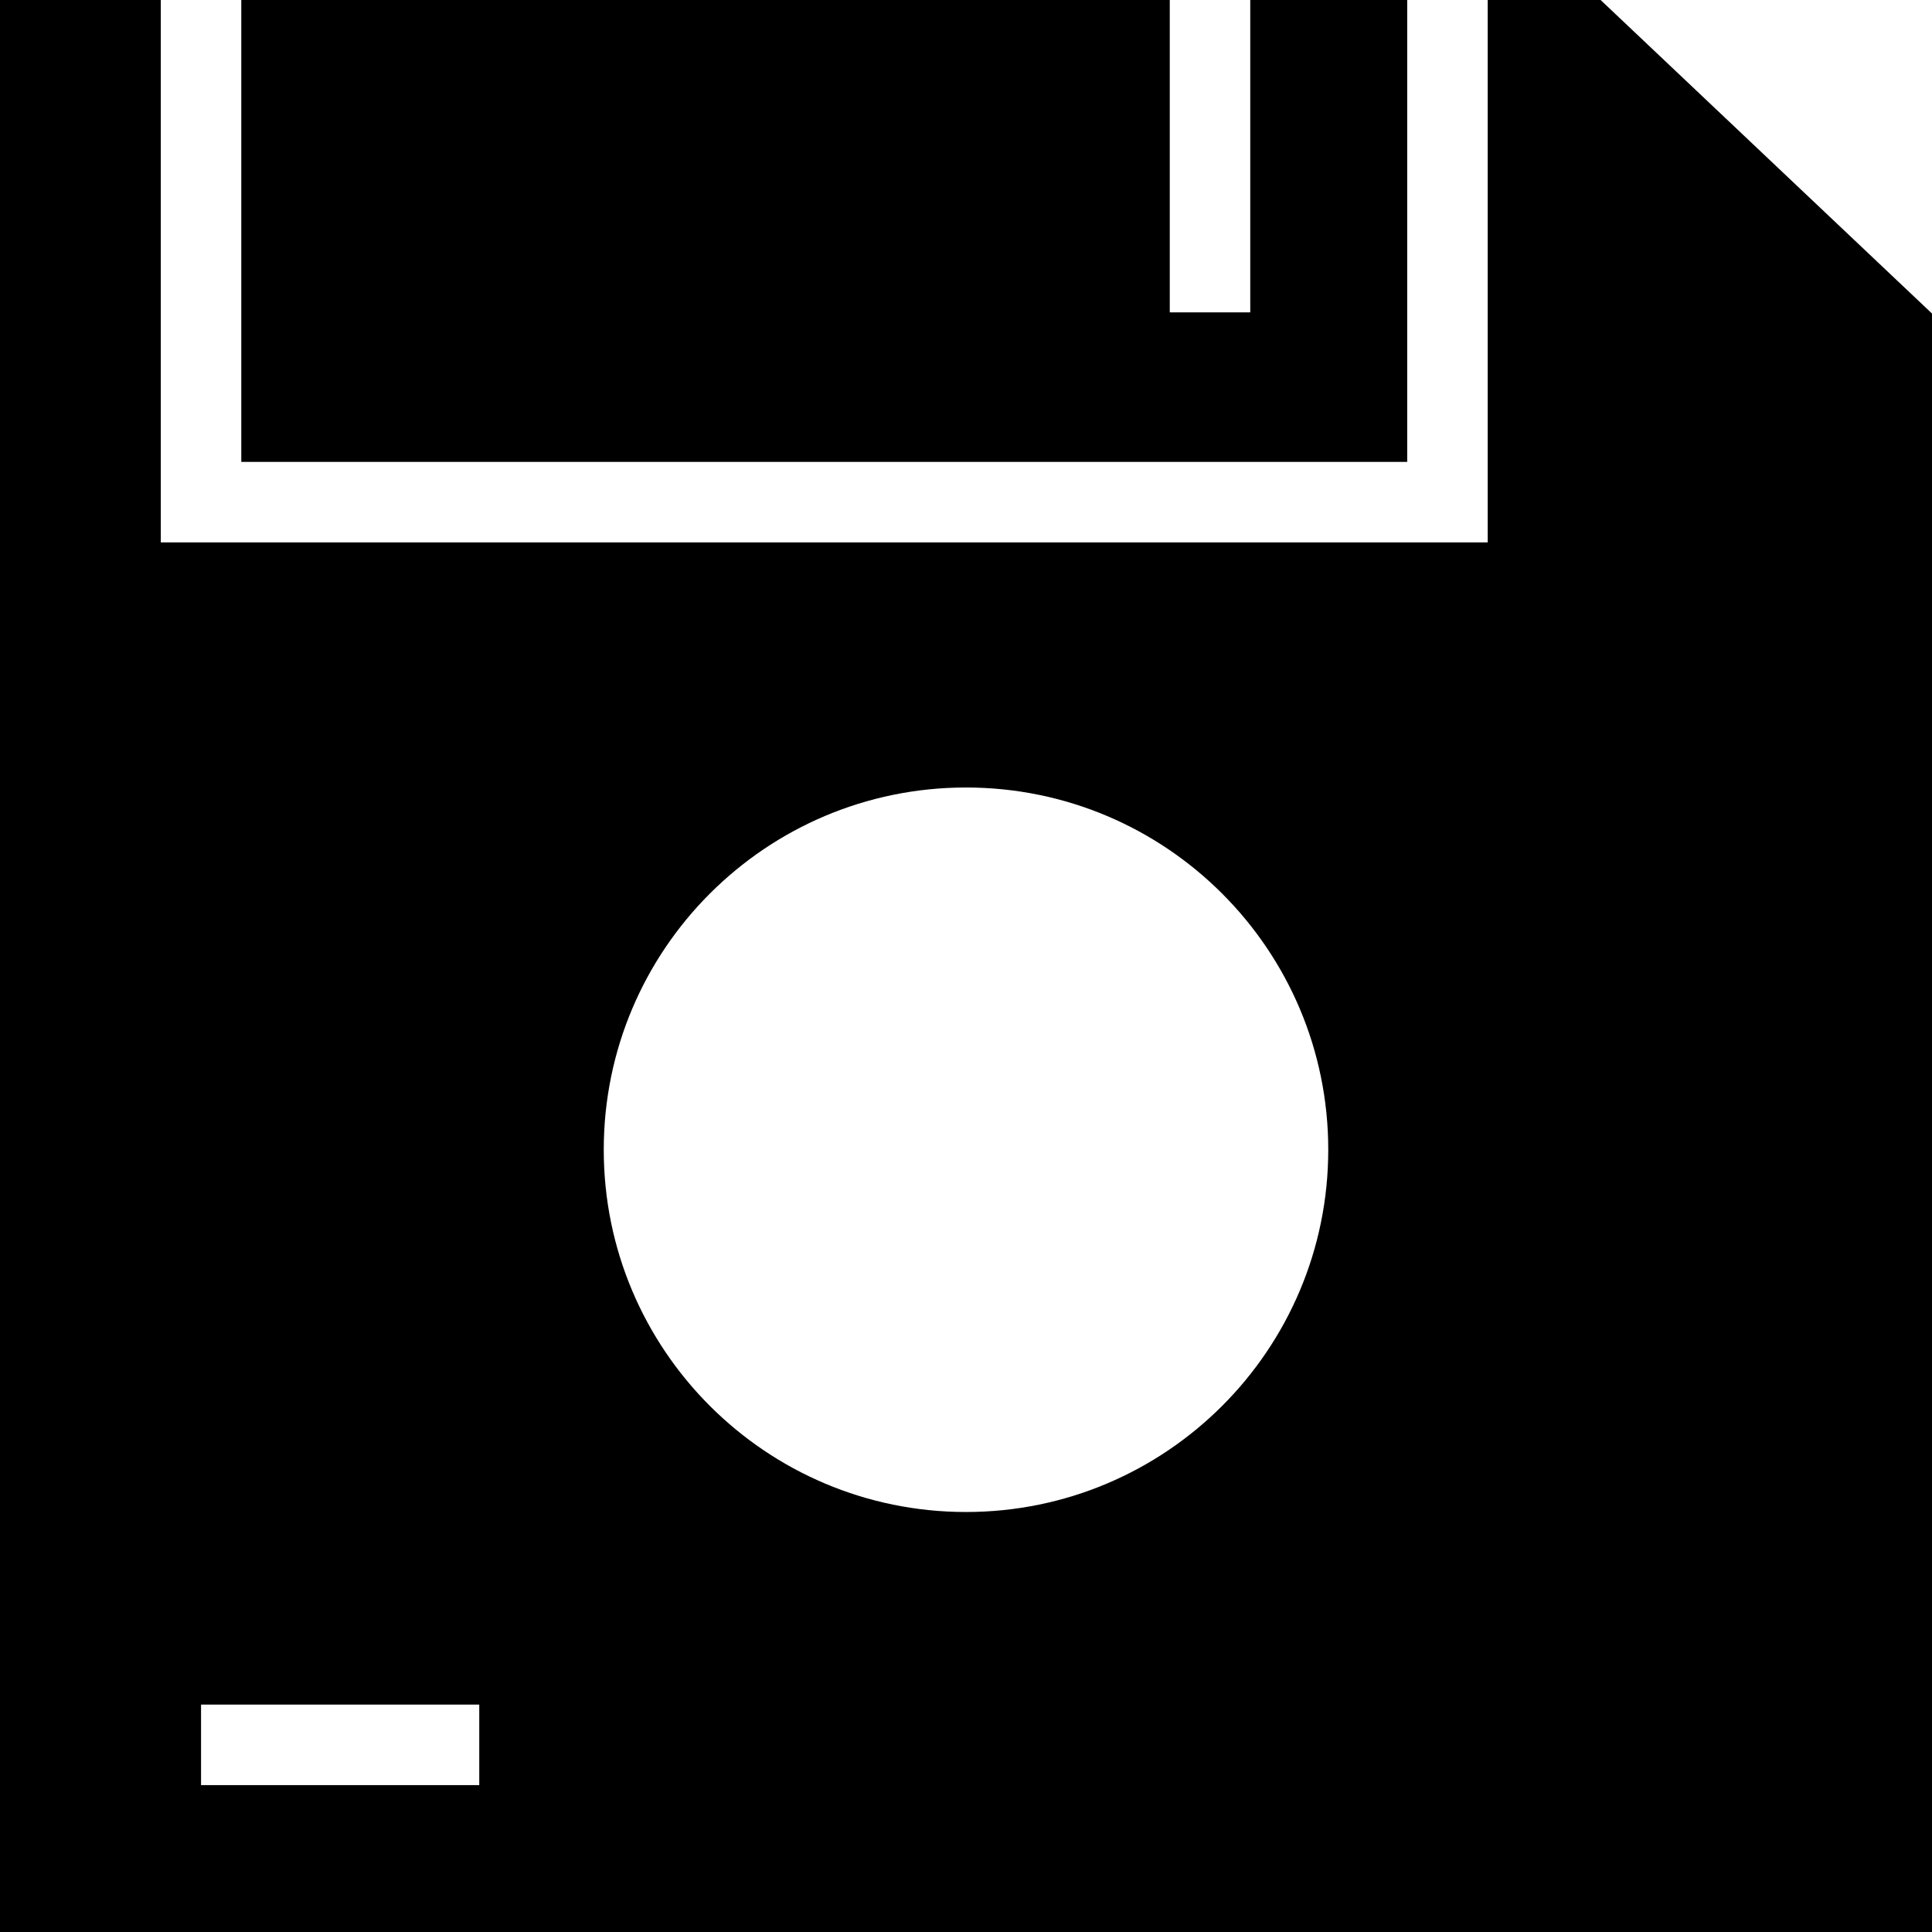
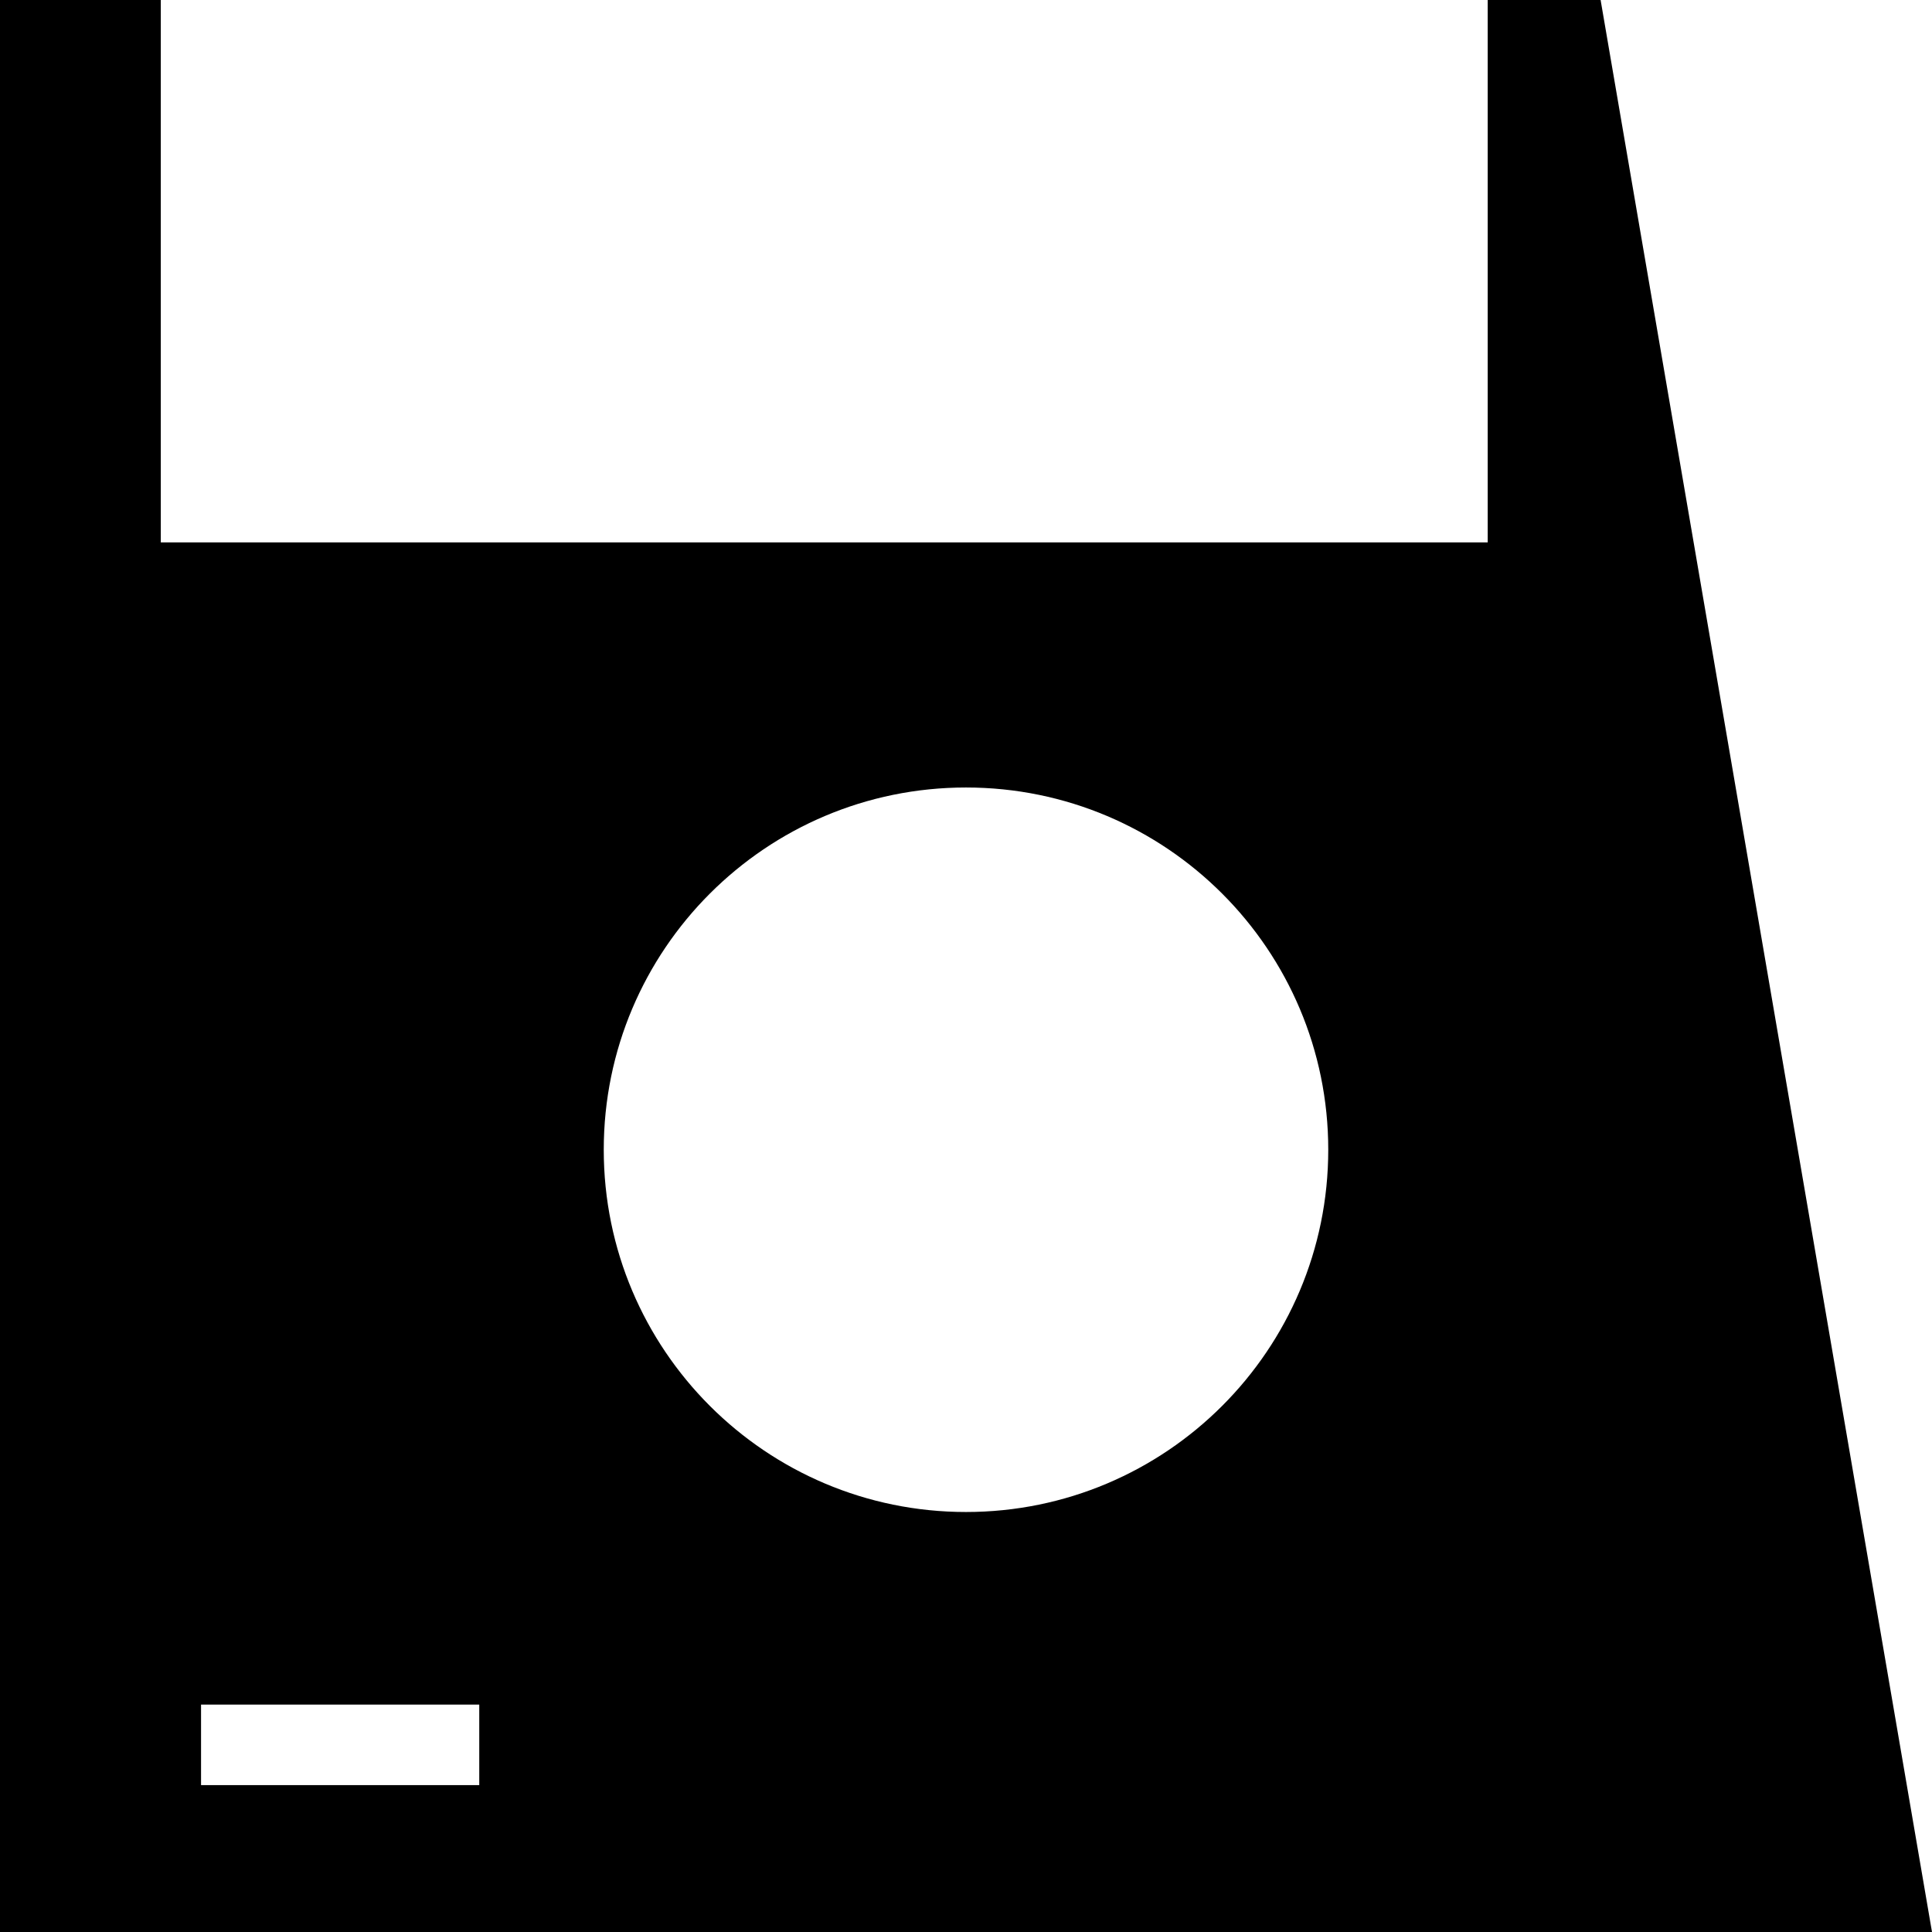
<svg xmlns="http://www.w3.org/2000/svg" fill="#000000" height="800px" width="800px" version="1.1" id="Layer_1" viewBox="0 0 472.615 472.615" xml:space="preserve">
  <g>
    <g>
-       <path d="M391.548,0H363.93v132.681H39.334V0H0v472.615h472.615V76.698L391.548,0z M117.238,436.681H49.18v-19.692h68.058V436.681z     M236.308,369.872c-48.94,0-88.615-39.675-88.615-88.615c0-48.941,39.675-88.615,88.615-88.615    c48.941,0,88.615,39.674,88.615,88.615C324.923,330.197,285.249,369.872,236.308,369.872z" />
+       <path d="M391.548,0H363.93v132.681H39.334V0H0v472.615h472.615L391.548,0z M117.238,436.681H49.18v-19.692h68.058V436.681z     M236.308,369.872c-48.94,0-88.615-39.675-88.615-88.615c0-48.941,39.675-88.615,88.615-88.615    c48.941,0,88.615,39.674,88.615,88.615C324.923,330.197,285.249,369.872,236.308,369.872z" />
    </g>
  </g>
  <g>
    <g>
-       <polygon points="305.844,0 305.844,76.414 286.152,76.414 286.152,0 59.027,0 59.027,112.989 344.238,112.989 344.238,0   " />
-     </g>
+       </g>
  </g>
</svg>